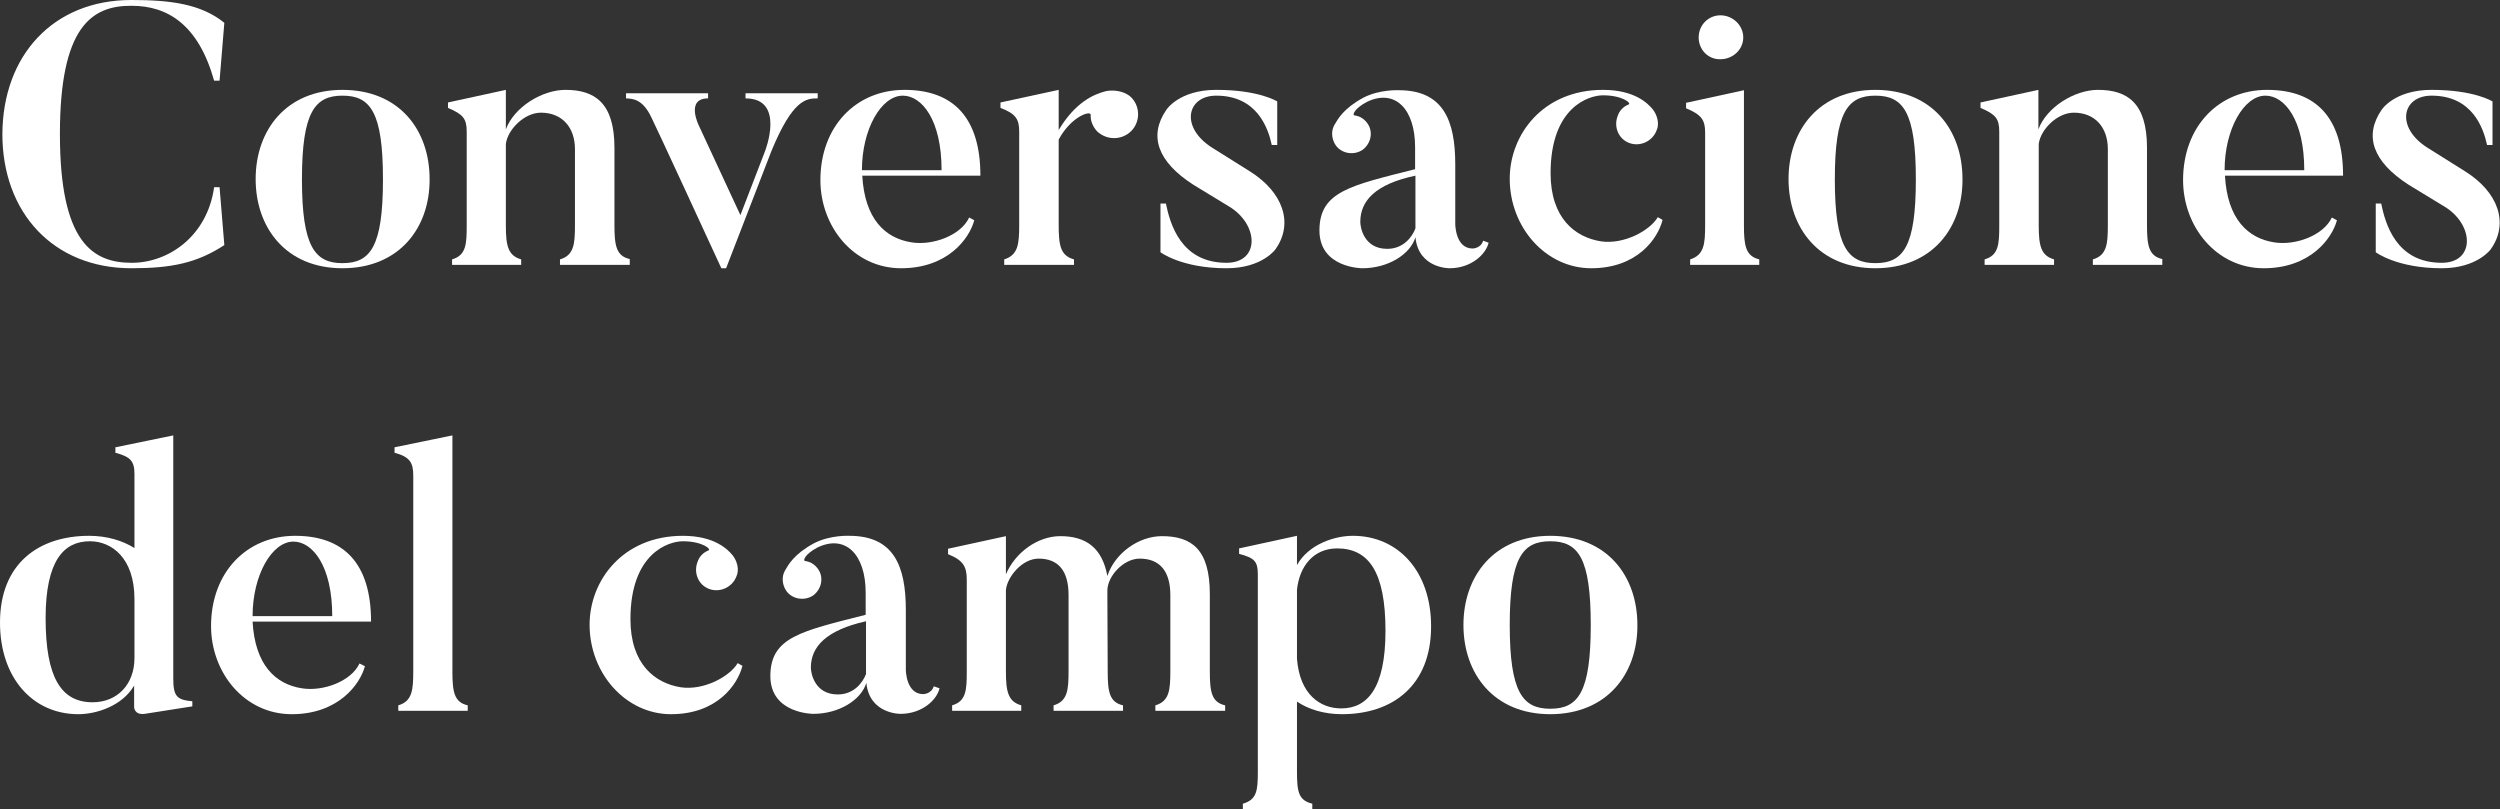
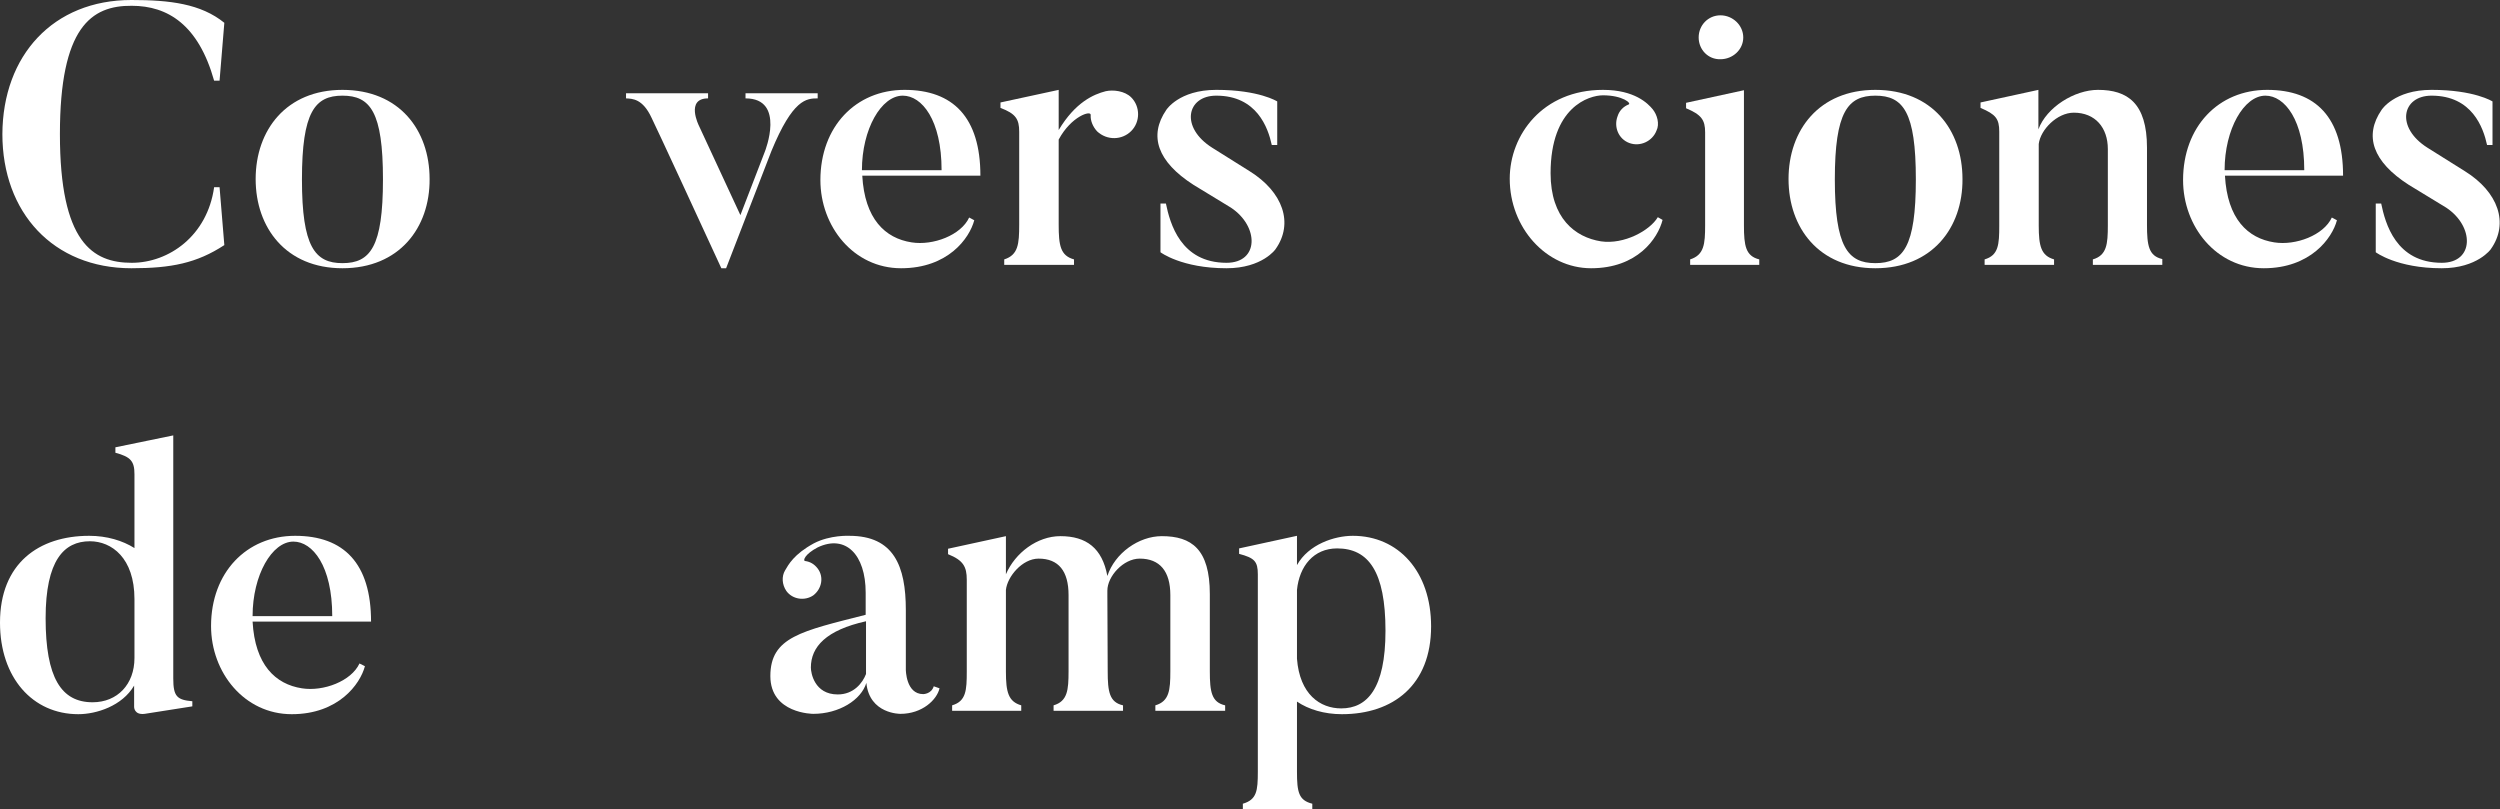
<svg xmlns="http://www.w3.org/2000/svg" id="Capa_1" x="0px" y="0px" viewBox="0 0 734.4 237.7" style="enable-background:new 0 0 734.4 237.7;" xml:space="preserve">
  <rect x="0" y="0" width="734.4" height="237.7" fill="#333333" stroke="none" />
  <style type="text/css"> .st0{fill:#FFFFFF;} </style>
  <g>
    <path class="st0" d="M64.5,55l1.4,17c-8.1,5.3-15.6,6.8-27.3,6.8c-23,0-37.9-16.4-37.9-39.4C0.8,16.3,15.6,0,38.6,0 C49.9,0,59,1.1,65.9,6.7l-1.4,17h-1.6c-4.6-16.4-13.6-22-24.2-22C26.8,1.6,17.6,8,17.6,39.4c0,31.8,9.6,37.8,21.1,37.8 c10.9,0,22.2-7.9,24.2-22.2H64.5z" />
    <path class="st0" d="M100.6,78.8c-16.6,0-25.5-11.9-25.5-26.2c0-14.4,9-26.2,25.5-26.2c16.7,0,25.6,11.8,25.6,26.2 C126.3,66.9,117.3,78.8,100.6,78.8z M100.6,28.1c-8.1,0-11.9,4.8-11.9,24.6c0,19.8,3.8,24.6,11.9,24.6c8.2,0,11.9-4.8,11.9-24.6 C112.5,32.9,108.8,28.1,100.6,28.1z" />
-     <path class="st0" d="M184.9,77.8h-20.4v-1.6c4.1-1.2,4.4-4.5,4.4-10V43.8c0-6.3-3.7-10.7-10-10.7c-4.9,0-9.8,5-10.3,9.2v24 c0,6,0.7,8.8,4.5,9.9v1.6h-20.3v-1.6c4.1-1.2,4.3-4.4,4.3-9.9V38.7c0-3.8-1-5.1-5.5-7v-1.6l17-3.7V38c2.4-6.5,10.6-11.6,17.5-11.6 c8.6,0,14.4,3.8,14.4,17v22.7c0,6,0.5,9.1,4.5,10V77.8z" />
    <path class="st0" d="M240.2,27.4v1.5c-3.3,0-7.3,0.2-13.6,15.5l-13.3,34.4h-1.4c-19.3-41.9-20.5-44.2-20.5-44.2 c-2.6-5.6-5.6-5.6-7.5-5.7v-1.5H208v1.5c-6.7,0-2.7,8-2.7,8l12.2,26.3l7.2-18.7c0,0,6.2-15.6-5.7-15.6v-1.5H240.2z" />
    <path class="st0" d="M286.2,64.7c-1.4,5.3-7.7,14.1-21.5,14.1c-13.9,0-23.7-12.2-23.7-25.9c0-15.7,10.4-26.5,24.7-26.5 c14.3,0,22.3,8.1,22.3,25.2h-34.7c0.7,12.7,6.7,18.4,14.5,19.6c6.3,1,14.5-2.1,16.9-7.3L286.2,64.7z M276.6,50 c0-14.8-5.8-21.9-11.4-21.9c-6.3,0-12,9.8-12,21.9H276.6z" />
    <path class="st0" d="M332.3,28.6c2.7,2.7,2.7,7.2,0,9.9c-2.7,2.7-7.1,2.8-10,0.1c-1.3-1.4-2-3.2-1.9-4.8c0.2-1.5-5.7,0.3-9.4,7.2 v25c0,6.1,0.5,9.1,4.5,10.2v1.6H295v-1.6c4.1-1.3,4.4-4.5,4.4-10.2V38.7c0-3.7-1-5.3-5.5-7v-1.6l17.1-3.7v11.8 c4.9-8.2,10.3-10.5,13.8-11.4C327,26.3,330.4,26.7,332.3,28.6z" />
    <path class="st0" d="M360.3,78.8c-13.2,0-19.4-4.7-19.4-4.7V59.8h1.6c1.2,5.8,4.3,17.4,17.8,17.4c9.6,0,9.6-10.7,1.3-16.2l-11-6.7 c-10.6-6.8-13.2-14.4-8-22c0,0,3.7-5.9,14.7-5.9c12.6,0,17.9,3.4,17.9,3.4v12.8h-1.6c-1.1-5.1-4.4-14.5-16.3-14.5 c-8.7,0-10.7,9.3-1.2,15.3l11,6.9c9.8,6.1,13,15.3,7.6,22.9C374.8,73.1,370.9,78.8,360.3,78.8z" />
-     <path class="st0" d="M437.3,71.3c-0.8,3.4-5.1,7.5-11.5,7.5c0,0-9.1,0.1-10-9.1c-1.5,5-8,9.1-15.6,9.1c0,0-12.6,0-12.6-11.1 c0-11.5,9.2-13.2,28.1-18v-6.5c0-11.2-5.9-17.2-14.1-13.3c-3.8,2-4.4,3.9-3.7,4c1.5,0.2,2.7,0.9,3.7,2.2c1.9,2.5,1.2,6-1.3,7.9 c-2.5,1.7-6.1,1.2-7.9-1.3c-1.3-1.9-1.4-4.3-0.4-6s2.6-4.8,8.5-8c4.8-2.5,10.4-2.2,10.4-2.2c13.1,0,16.6,8.9,16.6,21.8v17.5 c0,0,0,7.2,5.1,7.2c0,0,2.4,0,3.1-2.3L437.3,71.3z M399.6,65.2c0,1.5,1,7.9,7.9,7.9c4.7,0,7.3-3.4,8.3-6c0-0.2,0-15.5,0-15.5 C404,54.1,399.6,59,399.6,65.2z" />
    <path class="st0" d="M488.4,64.6c-1.4,5.5-7.4,14.2-21,14.2c-13.2,0-23.9-11.9-23.9-26.3c0-12.9,9.7-26.1,27.4-26.1 c9.3,0,13.2,4,14.6,5.7c1.3,1.6,2.1,4.3,1.1,6.3c-1.2,3.1-4.8,4.8-8,3.6c-3.2-1.2-4.6-4.8-3.4-7.9c0.5-1.6,1.7-2.8,3.2-3.4 c1-0.3-1.7-2.7-7.5-2.7c-4.1,0-15.4,3.4-15.4,22.9c0,13.2,7.2,18.8,14.8,20c6.8,1,14.4-3.2,16.7-7.1L488.4,64.6z" />
    <path class="st0" d="M516.8,77.8h-20.3v-1.6c4.1-1.3,4.4-4.5,4.4-10V38.9c0-3.7-1.1-5.2-5.6-7.1v-1.6l17-3.7v39.7c0,6,0.5,9,4.5,10 V77.8z M499,11c0-3.6,2.8-6.5,6.4-6.5c3.6,0,6.7,2.9,6.7,6.5c0,3.6-3.1,6.4-6.7,6.4C501.8,17.5,499,14.6,499,11z" />
    <path class="st0" d="M550.9,78.8c-16.6,0-25.5-11.9-25.5-26.2c0-14.4,9-26.2,25.5-26.2c16.7,0,25.6,11.8,25.6,26.2 C576.6,66.9,567.6,78.8,550.9,78.8z M550.9,28.1c-8.1,0-11.9,4.8-11.9,24.6c0,19.8,3.8,24.6,11.9,24.6c8.2,0,11.9-4.8,11.9-24.6 C562.8,32.9,559.1,28.1,550.9,28.1z" />
    <path class="st0" d="M635.2,77.8h-20.4v-1.6c4.1-1.2,4.4-4.5,4.4-10V43.8c0-6.3-3.7-10.7-10-10.7c-4.9,0-9.8,5-10.3,9.2v24 c0,6,0.7,8.8,4.5,9.9v1.6H583v-1.6c4.1-1.2,4.3-4.4,4.3-9.9V38.7c0-3.8-1-5.1-5.5-7v-1.6l17-3.7V38c2.4-6.5,10.6-11.6,17.5-11.6 c8.6,0,14.4,3.8,14.4,17v22.7c0,6,0.5,9.1,4.5,10V77.8z" />
    <path class="st0" d="M686.5,64.7c-1.4,5.3-7.8,14.1-21.5,14.1c-13.9,0-23.7-12.2-23.7-25.9c0-15.7,10.4-26.5,24.7-26.5 c14.3,0,22.3,8.1,22.3,25.2h-34.7c0.7,12.7,6.7,18.4,14.5,19.6c6.3,1,14.5-2.1,16.9-7.3L686.5,64.7z M676.9,50 c0-14.8-5.8-21.9-11.4-21.9c-6.3,0-12,9.8-12,21.9H676.9z" />
    <path class="st0" d="M717.3,78.8c-13.2,0-19.4-4.7-19.4-4.7V59.8h1.6c1.2,5.8,4.3,17.4,17.8,17.4c9.6,0,9.6-10.7,1.3-16.2l-11-6.7 c-10.6-6.8-13.2-14.4-8-22c0,0,3.7-5.9,14.7-5.9c12.6,0,17.9,3.4,17.9,3.4v12.8h-1.6c-1.1-5.1-4.4-14.5-16.3-14.5 c-8.7,0-10.7,9.3-1.2,15.3l11,6.9c9.8,6.1,13,15.3,7.6,22.9C731.8,73.1,727.8,78.8,717.3,78.8z" />
    <path class="st0" d="M56.5,207.5l-14,2.2c-3.1,0.4-3.1-2-3.1-2v-6.3c-3.5,6-11.1,8.4-16.4,8.4C9.6,209.8,0,199.1,0,182.9 c0-17.4,11.4-25.5,26.2-25.5c5.2,0,9.8,1.4,13.3,3.6v-21.7c0-3.8-1.1-5.1-5.6-6.3v-1.6l17-3.5v71.4c0,5.3,1.1,6.3,5.6,6.7V207.5z M39.5,176c0-12.1-6.7-17-13.1-17c-7.6,0-13,5.6-13,22.6c0,17.5,4.6,24.7,13.8,24.7c7.3,0,12.3-5.3,12.3-13V176z" />
    <path class="st0" d="M107.2,195.7c-1.4,5.3-7.8,14.1-21.5,14.1c-13.9,0-23.7-12.2-23.7-25.9c0-15.7,10.4-26.5,24.7-26.5 c14.3,0,22.3,8.1,22.3,25.2H74.2c0.7,12.7,6.7,18.4,14.5,19.6c6.3,1,14.5-2.1,16.9-7.3L107.2,195.7z M97.6,181 c0-14.8-5.8-21.9-11.4-21.9c-6.3,0-12,9.8-12,21.9H97.6z" />
-     <path class="st0" d="M137.4,208.8H117v-1.6c4.1-1.2,4.4-4.5,4.4-10v-57.5c0-3.8-1-5.5-5.5-6.7v-1.6l17-3.5v69.3c0,6,0.5,9.1,4.5,10 V208.8z" />
-     <path class="st0" d="M218.1,195.6c-1.4,5.5-7.4,14.2-21,14.2c-13.2,0-23.9-11.9-23.9-26.3c0-12.9,9.7-26.1,27.4-26.1 c9.3,0,13.2,4,14.6,5.7c1.3,1.6,2.1,4.3,1.1,6.3c-1.2,3.1-4.8,4.8-8,3.6c-3.2-1.2-4.6-4.8-3.4-7.9c0.5-1.6,1.7-2.8,3.2-3.4 c1-0.3-1.7-2.7-7.5-2.7c-4.1,0-15.4,3.4-15.4,22.9c0,13.2,7.2,18.8,14.8,20c6.8,1,14.4-3.2,16.7-7.1L218.1,195.6z" />
    <path class="st0" d="M276,202.2c-0.8,3.4-5.1,7.5-11.5,7.5c0,0-9.1,0.1-10-9.1c-1.5,5-8,9.1-15.6,9.1c0,0-12.6,0-12.6-11.1 c0-11.5,9.2-13.2,28-18v-6.5c0-11.2-5.9-17.2-14.1-13.3c-3.8,2-4.4,3.9-3.7,4c1.5,0.2,2.7,0.9,3.7,2.2c1.9,2.5,1.2,6-1.3,7.9 c-2.5,1.7-6.1,1.2-7.9-1.3c-1.3-1.9-1.4-4.3-0.4-6s2.6-4.8,8.5-8c4.8-2.5,10.4-2.2,10.4-2.2c13.1,0,16.6,8.9,16.6,21.8v17.5 c0,0,0,7.2,5.1,7.2c0,0,2.4,0,3.1-2.3L276,202.2z M238.2,196.1c0,1.5,1,7.9,7.9,7.9c4.7,0,7.3-3.4,8.3-6c0-0.2,0-15.5,0-15.5 C242.7,185.1,238.2,190,238.2,196.1z" />
    <path class="st0" d="M359.8,208.8h-20.4v-1.6c4.1-1.2,4.4-4.5,4.4-10v-22.4c0-7-3.1-10.7-9-10.7c-4.8,0-9.5,5.2-9.5,9.4 c0,0.4,0,0.9,0,1.4l0.1,22.3c0,6,0.5,9.1,4.5,10v1.6h-20.4v-1.6c4.1-1.2,4.4-4.5,4.4-10v-22.4c0-7-2.9-10.7-8.8-10.7 c-4.8,0-9.2,5.3-9.6,9.2v24c0,6,0.7,8.8,4.5,9.9v1.6h-20.3v-1.6c4.1-1.2,4.3-4.4,4.3-9.9v-27c0-3.8-1-5.7-5.5-7.5v-1.6l17-3.7v11.2 c2.7-6.3,9.2-11.2,16-11.2c7.6,0,12.3,3.5,13.8,11.7c2.2-6.7,9.2-11.7,16-11.7c8.7,0,14.1,3.8,14.1,17v22.7c0,6,0.5,9.1,4.5,10 V208.8z" />
    <path class="st0" d="M394.2,209.8c-5.2,0-9.8-1.4-13.2-3.7v20.6c0,6,0.5,8.4,4.5,9.4v1.6h-20.4v-1.6c4.1-1.2,4.4-3.8,4.4-9.4v-58 c0-3.8-1-4.8-5.5-6v-1.6l17-3.7v8.6c3.4-6.1,11-8.6,16.4-8.6c13.4,0,23,10.5,23,26.6C420.4,201.3,409.2,209.8,394.2,209.8z M392.8,161.1c-6.9,0-11.1,5.2-11.8,12.2v20.2c0.8,10.5,6.8,14.6,13,14.6c7.6,0,13-5.8,13-22.8C407,167.9,402,161.1,392.8,161.1z" />
-     <path class="st0" d="M455.4,209.8c-16.6,0-25.5-11.9-25.5-26.2c0-14.4,9-26.2,25.5-26.2c16.7,0,25.6,11.8,25.6,26.2 C481.1,197.9,472.1,209.8,455.4,209.8z M455.4,159c-8.1,0-11.9,4.8-11.9,24.6c0,19.8,3.8,24.6,11.9,24.6c8.2,0,11.9-4.8,11.9-24.6 C467.3,163.8,463.6,159,455.4,159z" />
  </g>
</svg>